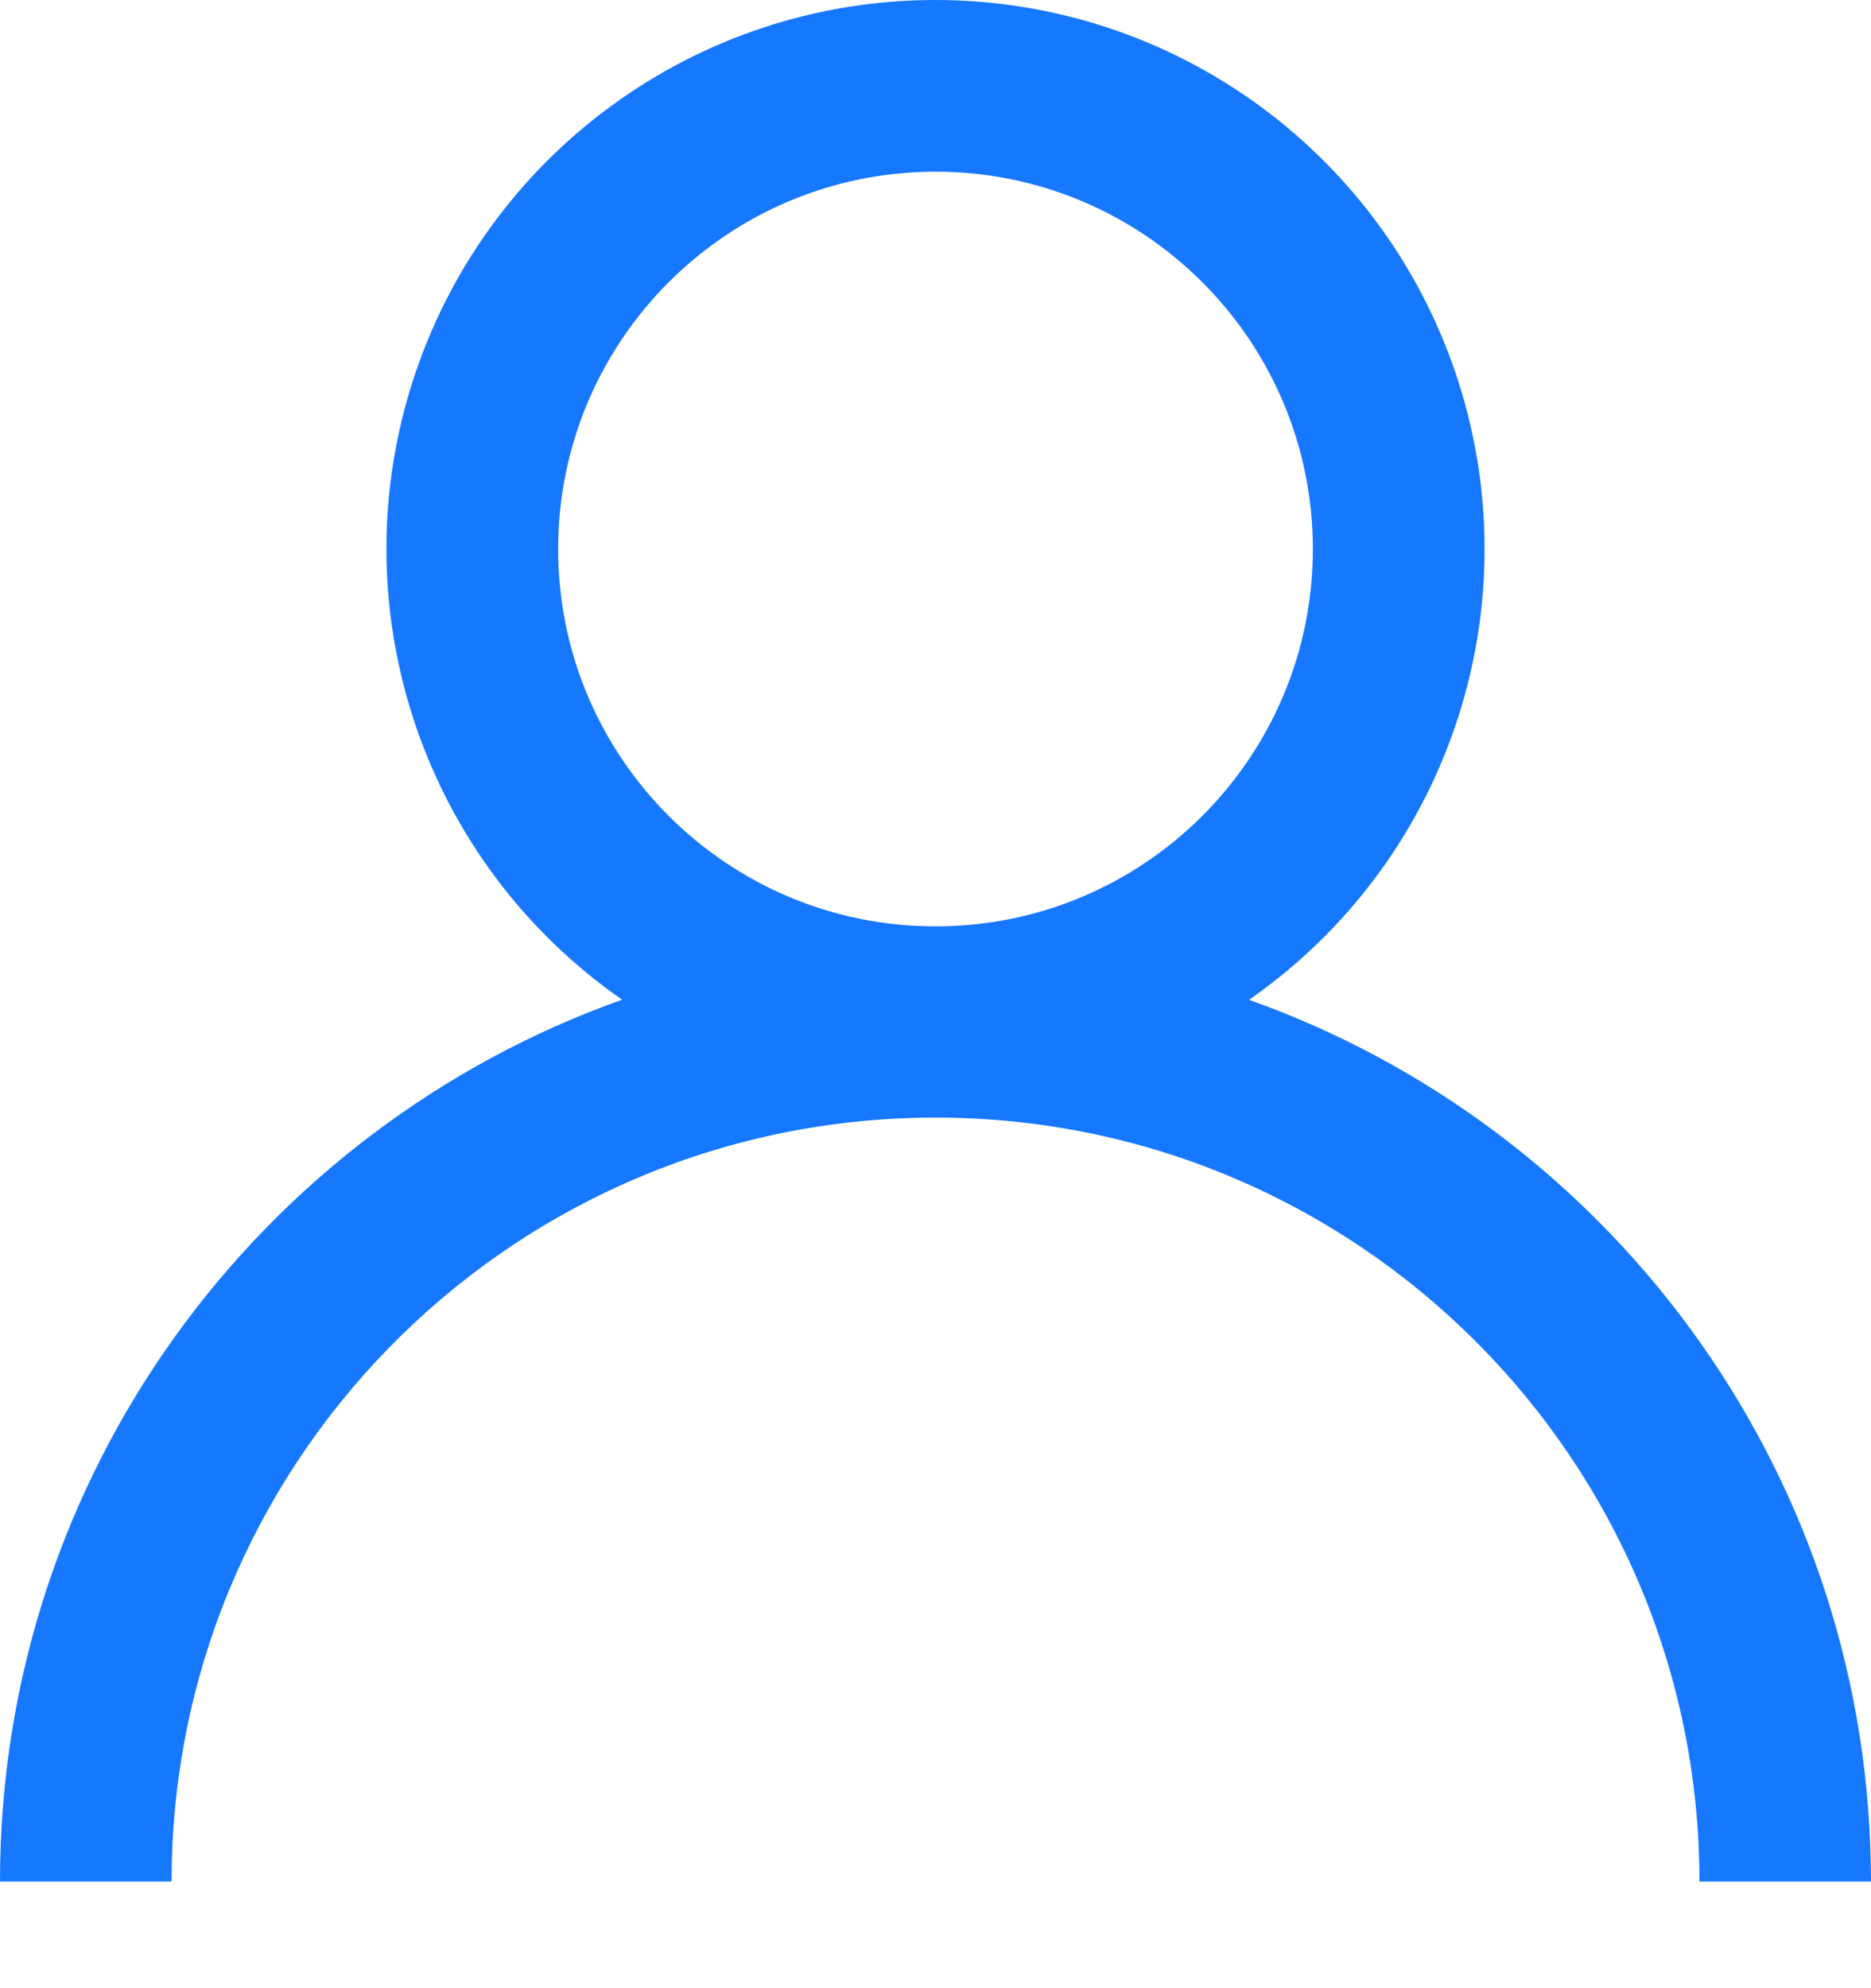
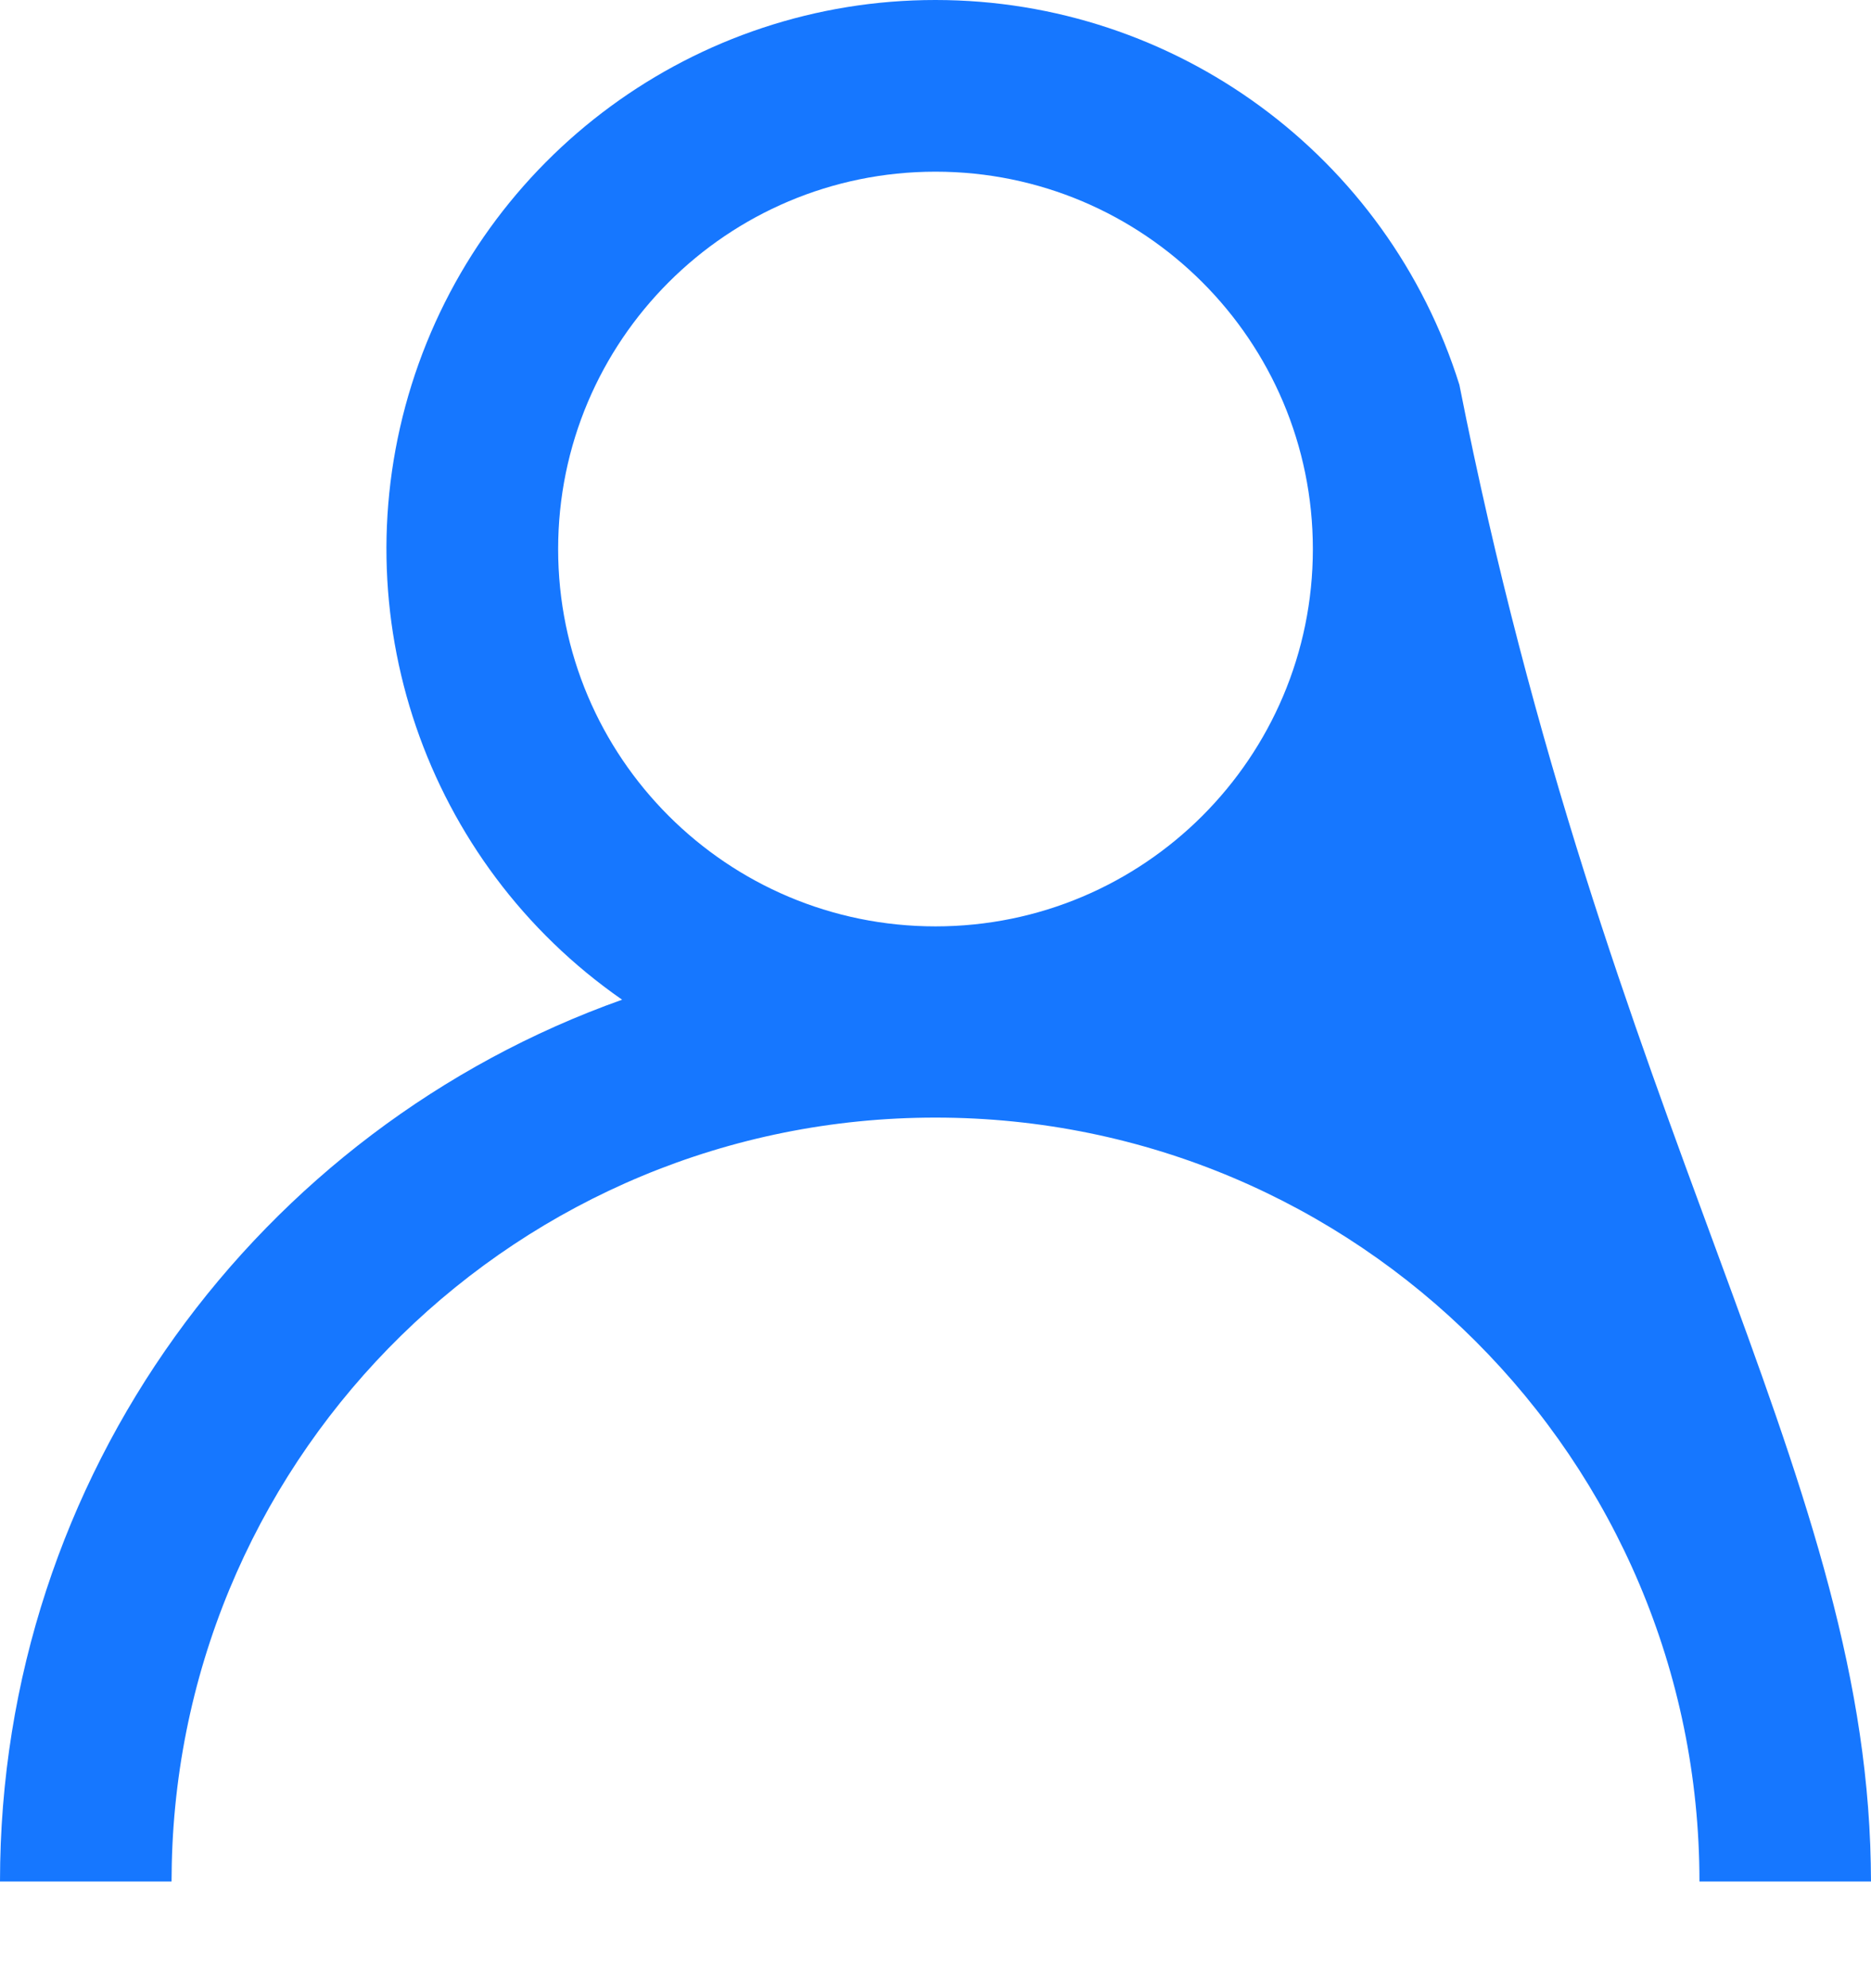
<svg xmlns="http://www.w3.org/2000/svg" width="16px" height="17px" viewBox="0 0 16 17" version="1.1">
  <title>编组</title>
  <g id="页面-1" stroke="none" stroke-width="1" fill="none" fill-rule="evenodd">
    <g id="0-1首页-导航栏备份" transform="translate(-266, -307)" fill="#1677FF" fill-rule="nonzero">
      <g id="编组-3" transform="translate(210, 75)">
        <g id="编组-4" transform="translate(56, 228)">
          <g id="编组" transform="translate(0, 4)">
-             <path d="M8,0 C10.052,1.42882216e-07 11.866,1.332 12.48,3.29 C13.094,5.248 12.366,7.377 10.681,8.549 C13.734,9.634 15.933,12.522 15.998,15.932 L16,16.088 L14.533,16.088 C14.533,12.48 11.607,9.556 8,9.556 C4.443,9.556 1.55,12.398 1.469,15.936 L1.467,16.088 L0,16.088 C0,12.61 2.22,9.65 5.32,8.548 C3.635,7.377 2.906,5.247 3.52,3.289 C4.134,1.332 5.948,-0.001 8,1.42882216e-07 L8,0 Z M8,1.468 C6.218,1.468 4.773,2.913 4.773,4.695 C4.773,6.477 6.218,7.921 8,7.921 C9.782,7.921 11.227,6.477 11.227,4.695 C11.227,2.913 9.782,1.468 8,1.468 L8,1.468 Z" id="形状" />
+             <path d="M8,0 C10.052,1.42882216e-07 11.866,1.332 12.48,3.29 C13.734,9.634 15.933,12.522 15.998,15.932 L16,16.088 L14.533,16.088 C14.533,12.48 11.607,9.556 8,9.556 C4.443,9.556 1.55,12.398 1.469,15.936 L1.467,16.088 L0,16.088 C0,12.61 2.22,9.65 5.32,8.548 C3.635,7.377 2.906,5.247 3.52,3.289 C4.134,1.332 5.948,-0.001 8,1.42882216e-07 L8,0 Z M8,1.468 C6.218,1.468 4.773,2.913 4.773,4.695 C4.773,6.477 6.218,7.921 8,7.921 C9.782,7.921 11.227,6.477 11.227,4.695 C11.227,2.913 9.782,1.468 8,1.468 L8,1.468 Z" id="形状" />
          </g>
        </g>
      </g>
    </g>
  </g>
</svg>